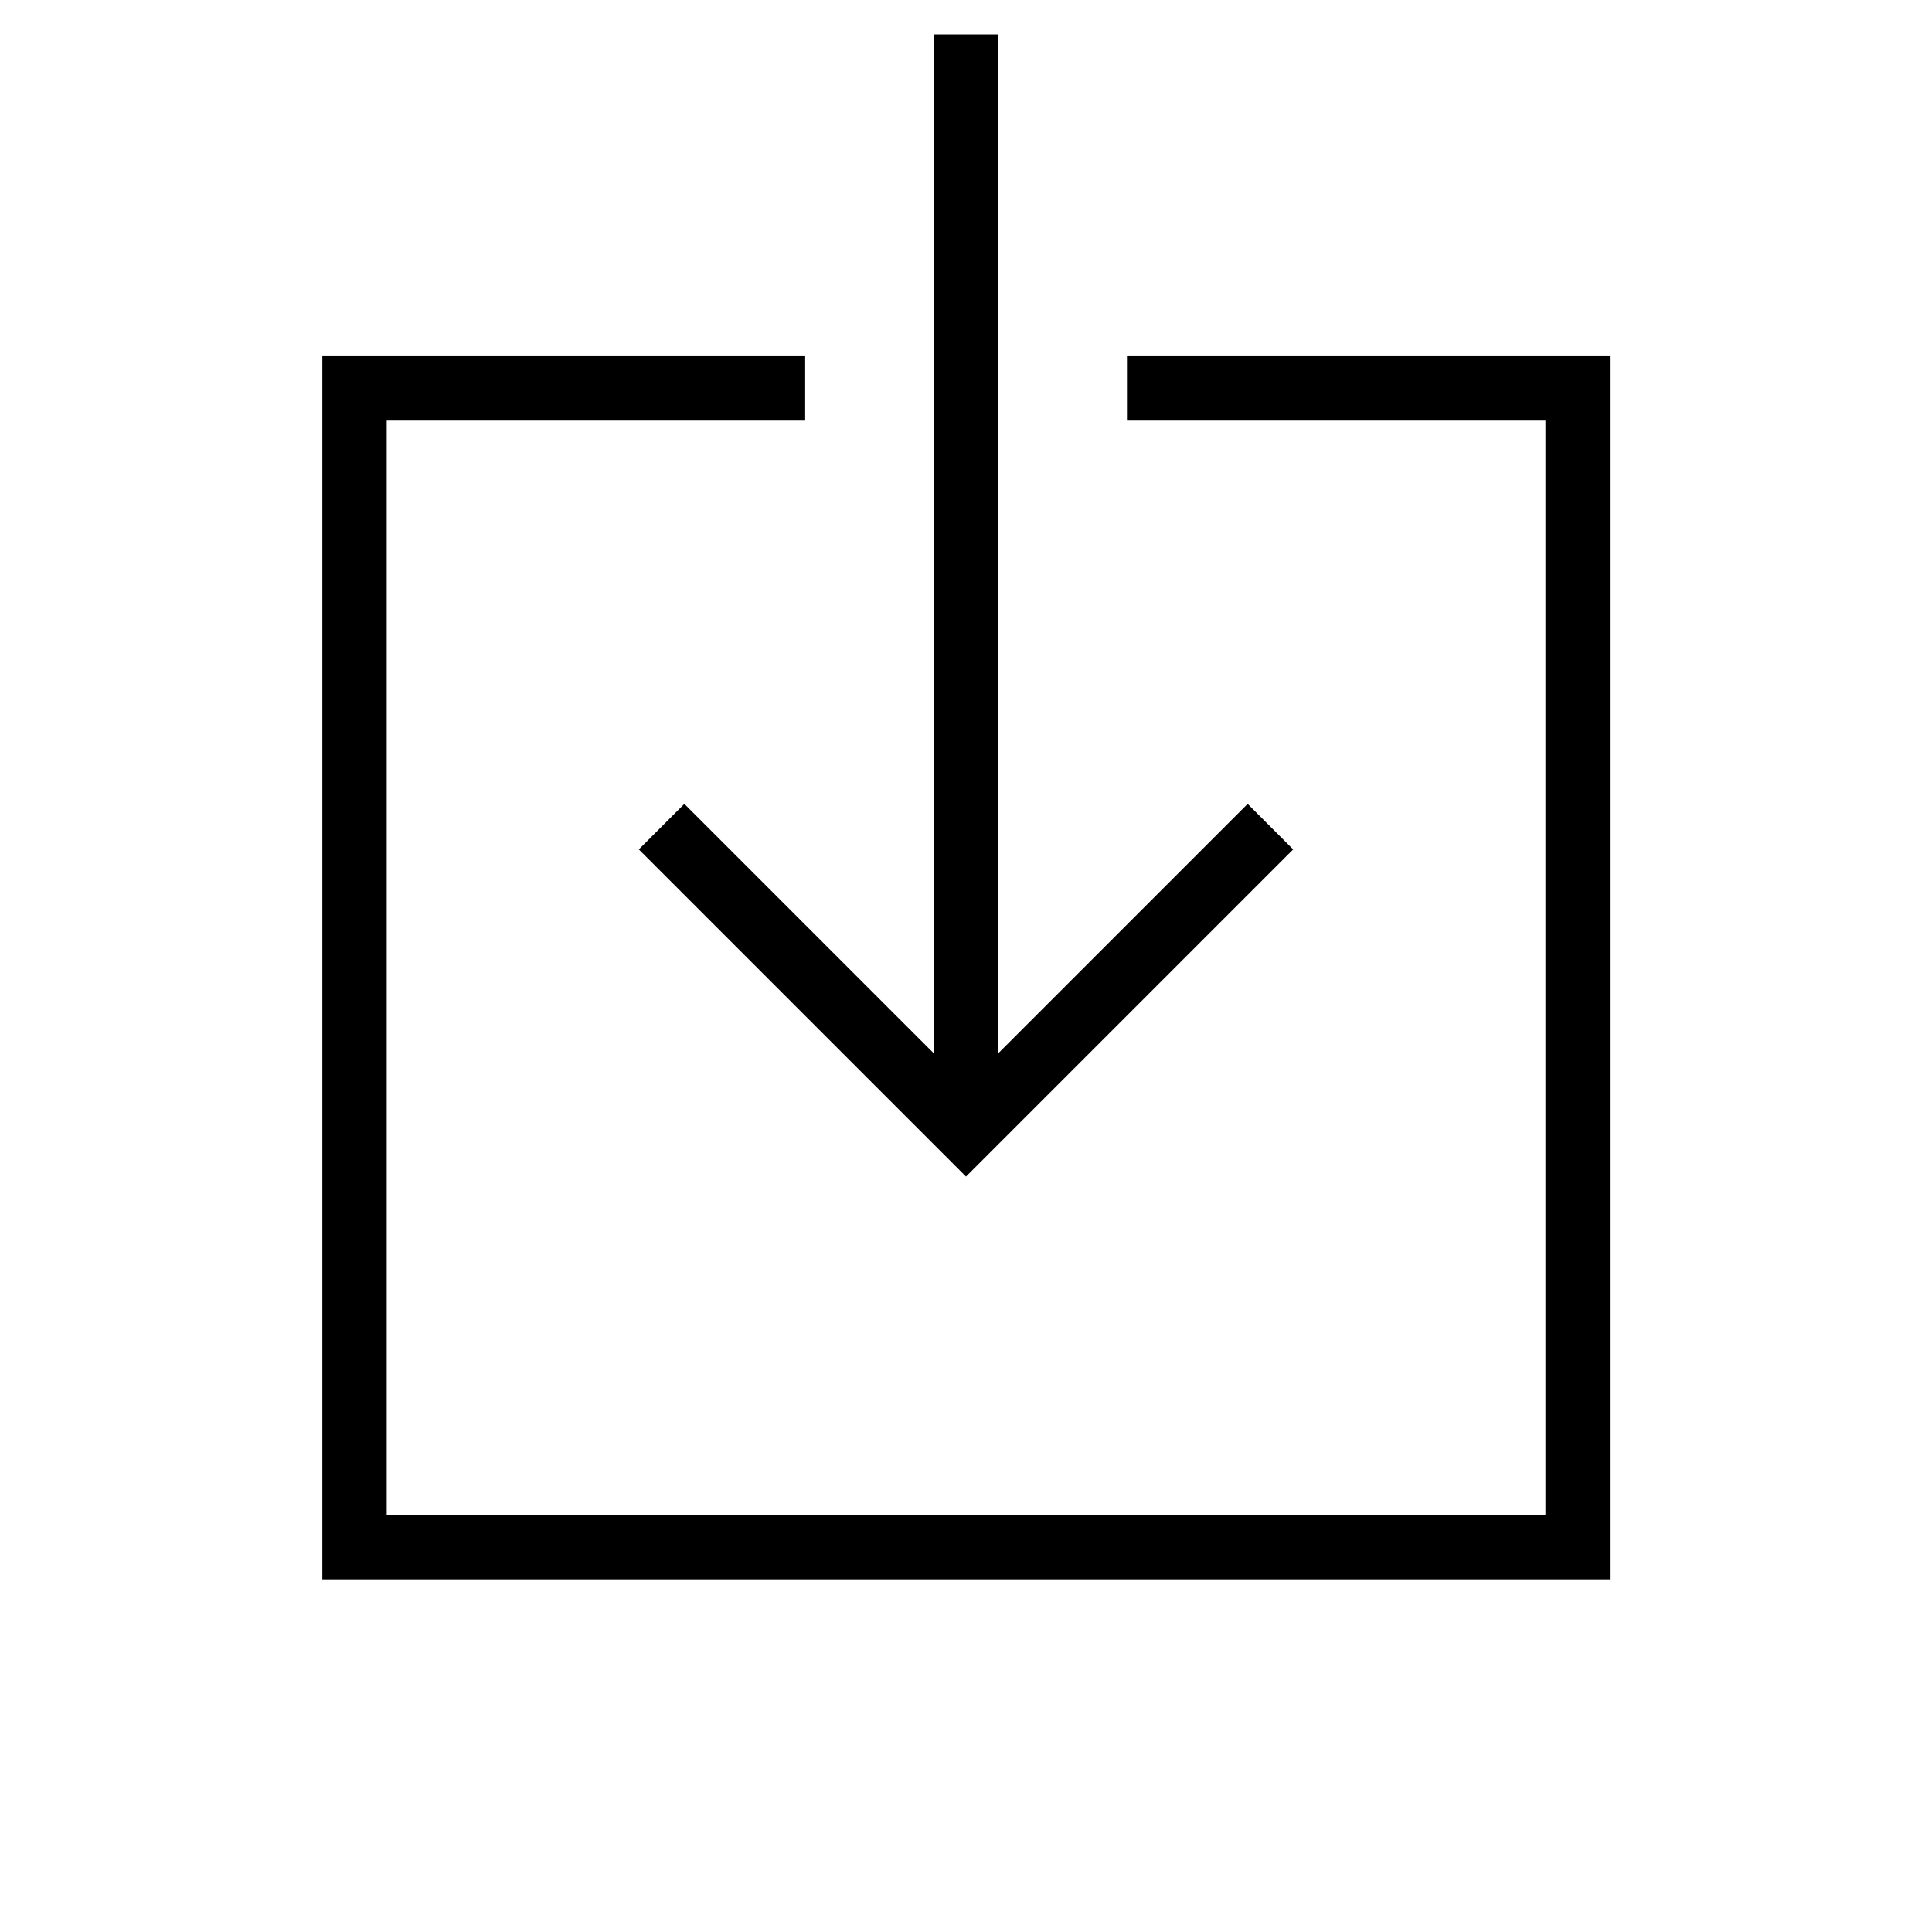
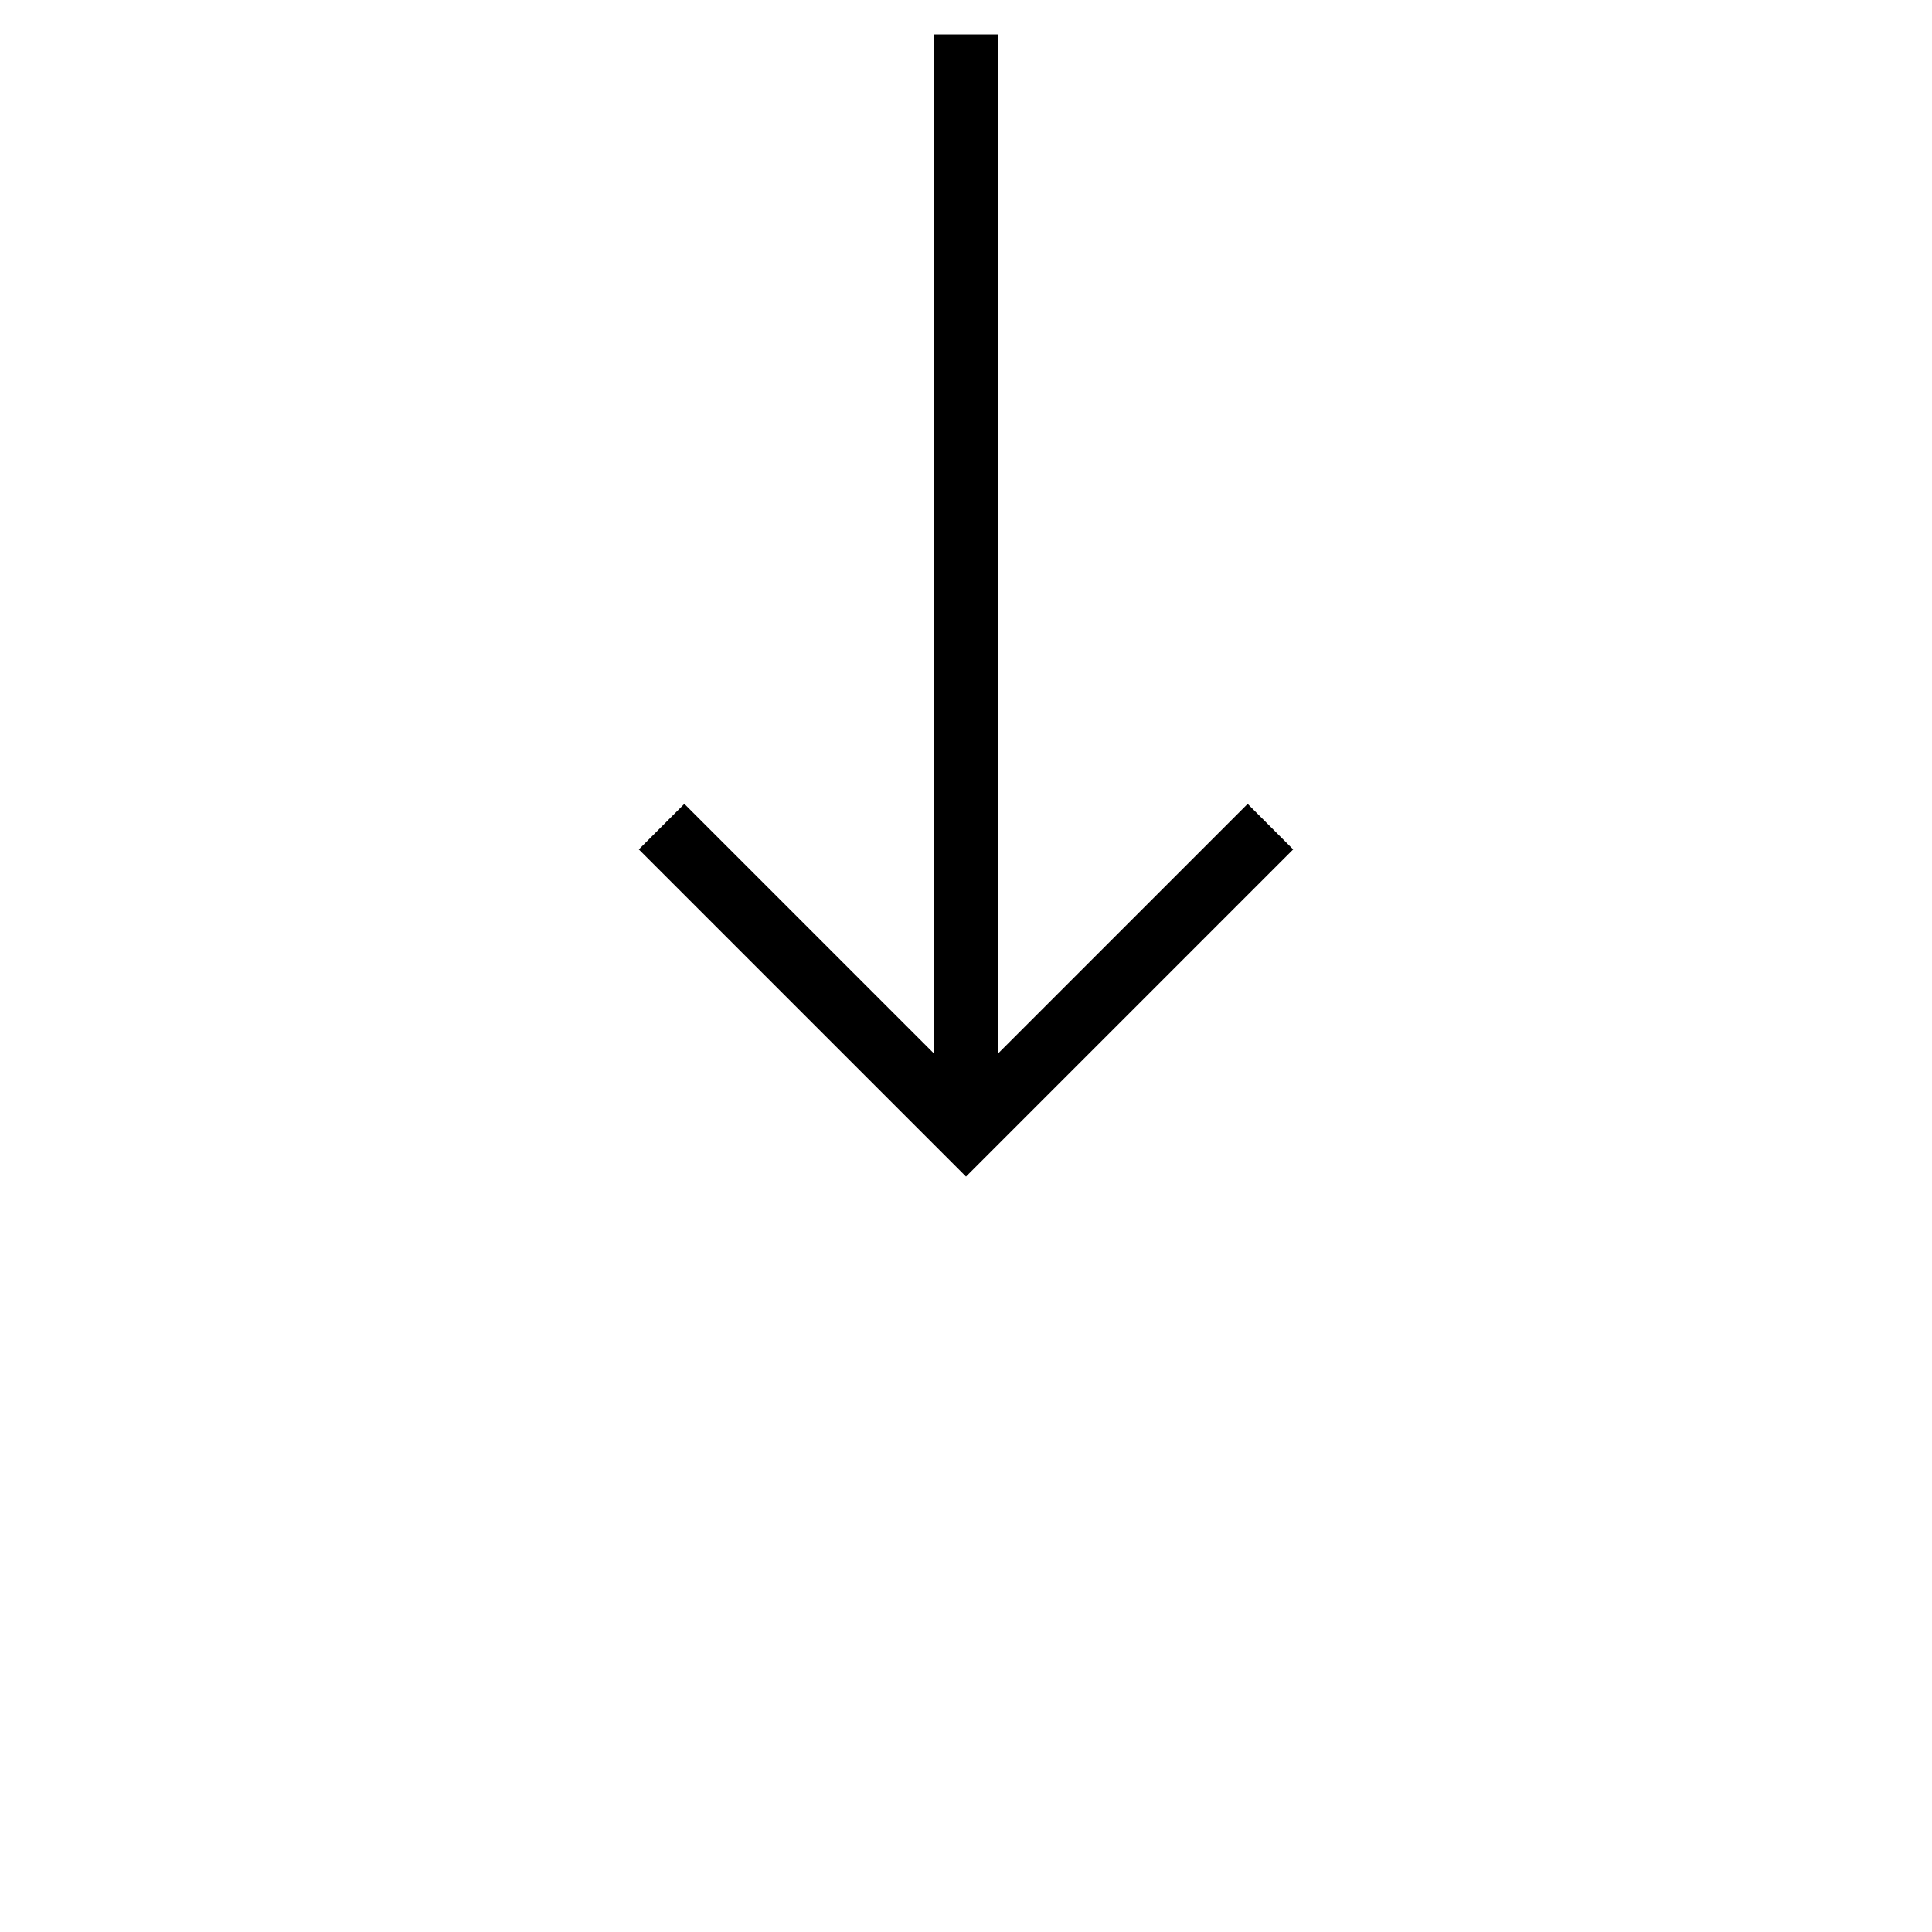
<svg xmlns="http://www.w3.org/2000/svg" width="800px" height="800px" viewBox="0 0 32 32" version="1.1">
  <g id="icomoon-ignore">
</g>
  <path d="M11.335 13.315l-0.754 0.754 5.419 5.419 5.419-5.419-0.754-0.754-4.132 4.132v-16.877h-1.066v16.877z" fill="#000000">

</path>
-   <path d="M18.666 5.9v1.066h6.931v18.126h-19.192v-18.126h6.931v-1.066h-7.997v20.259h21.325v-20.259z" fill="#000000">
- 
- </path>
</svg>